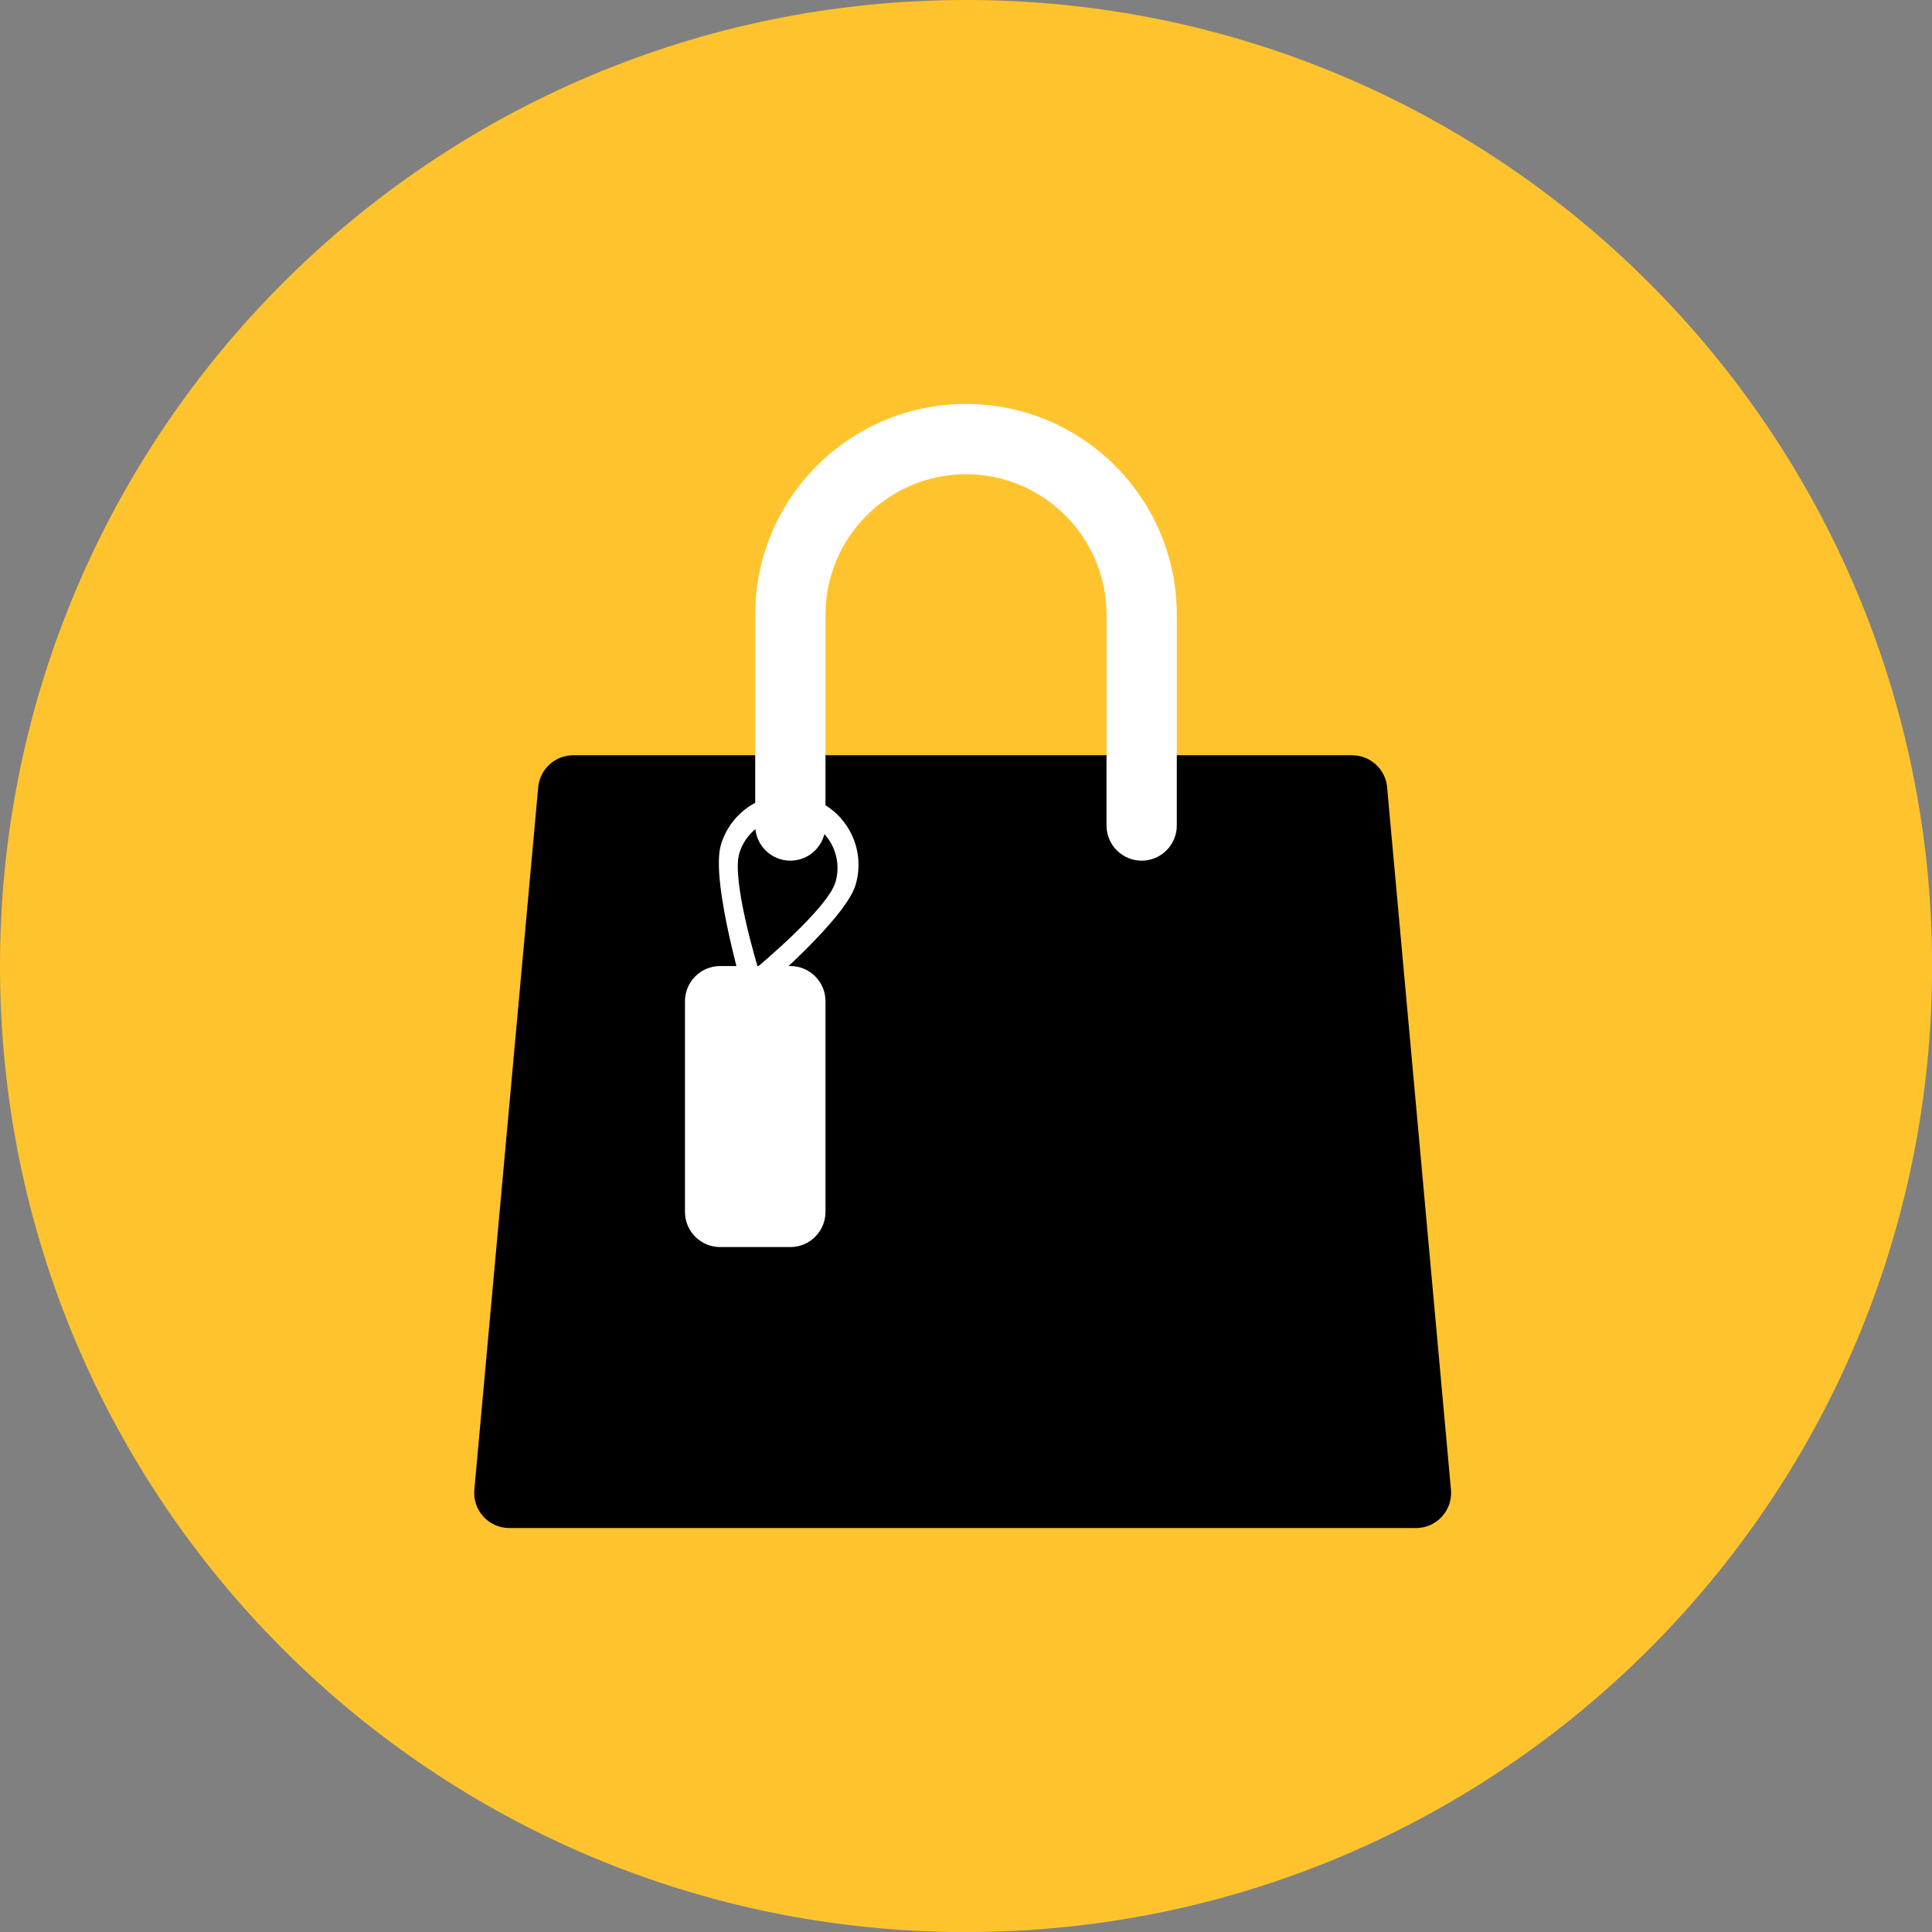
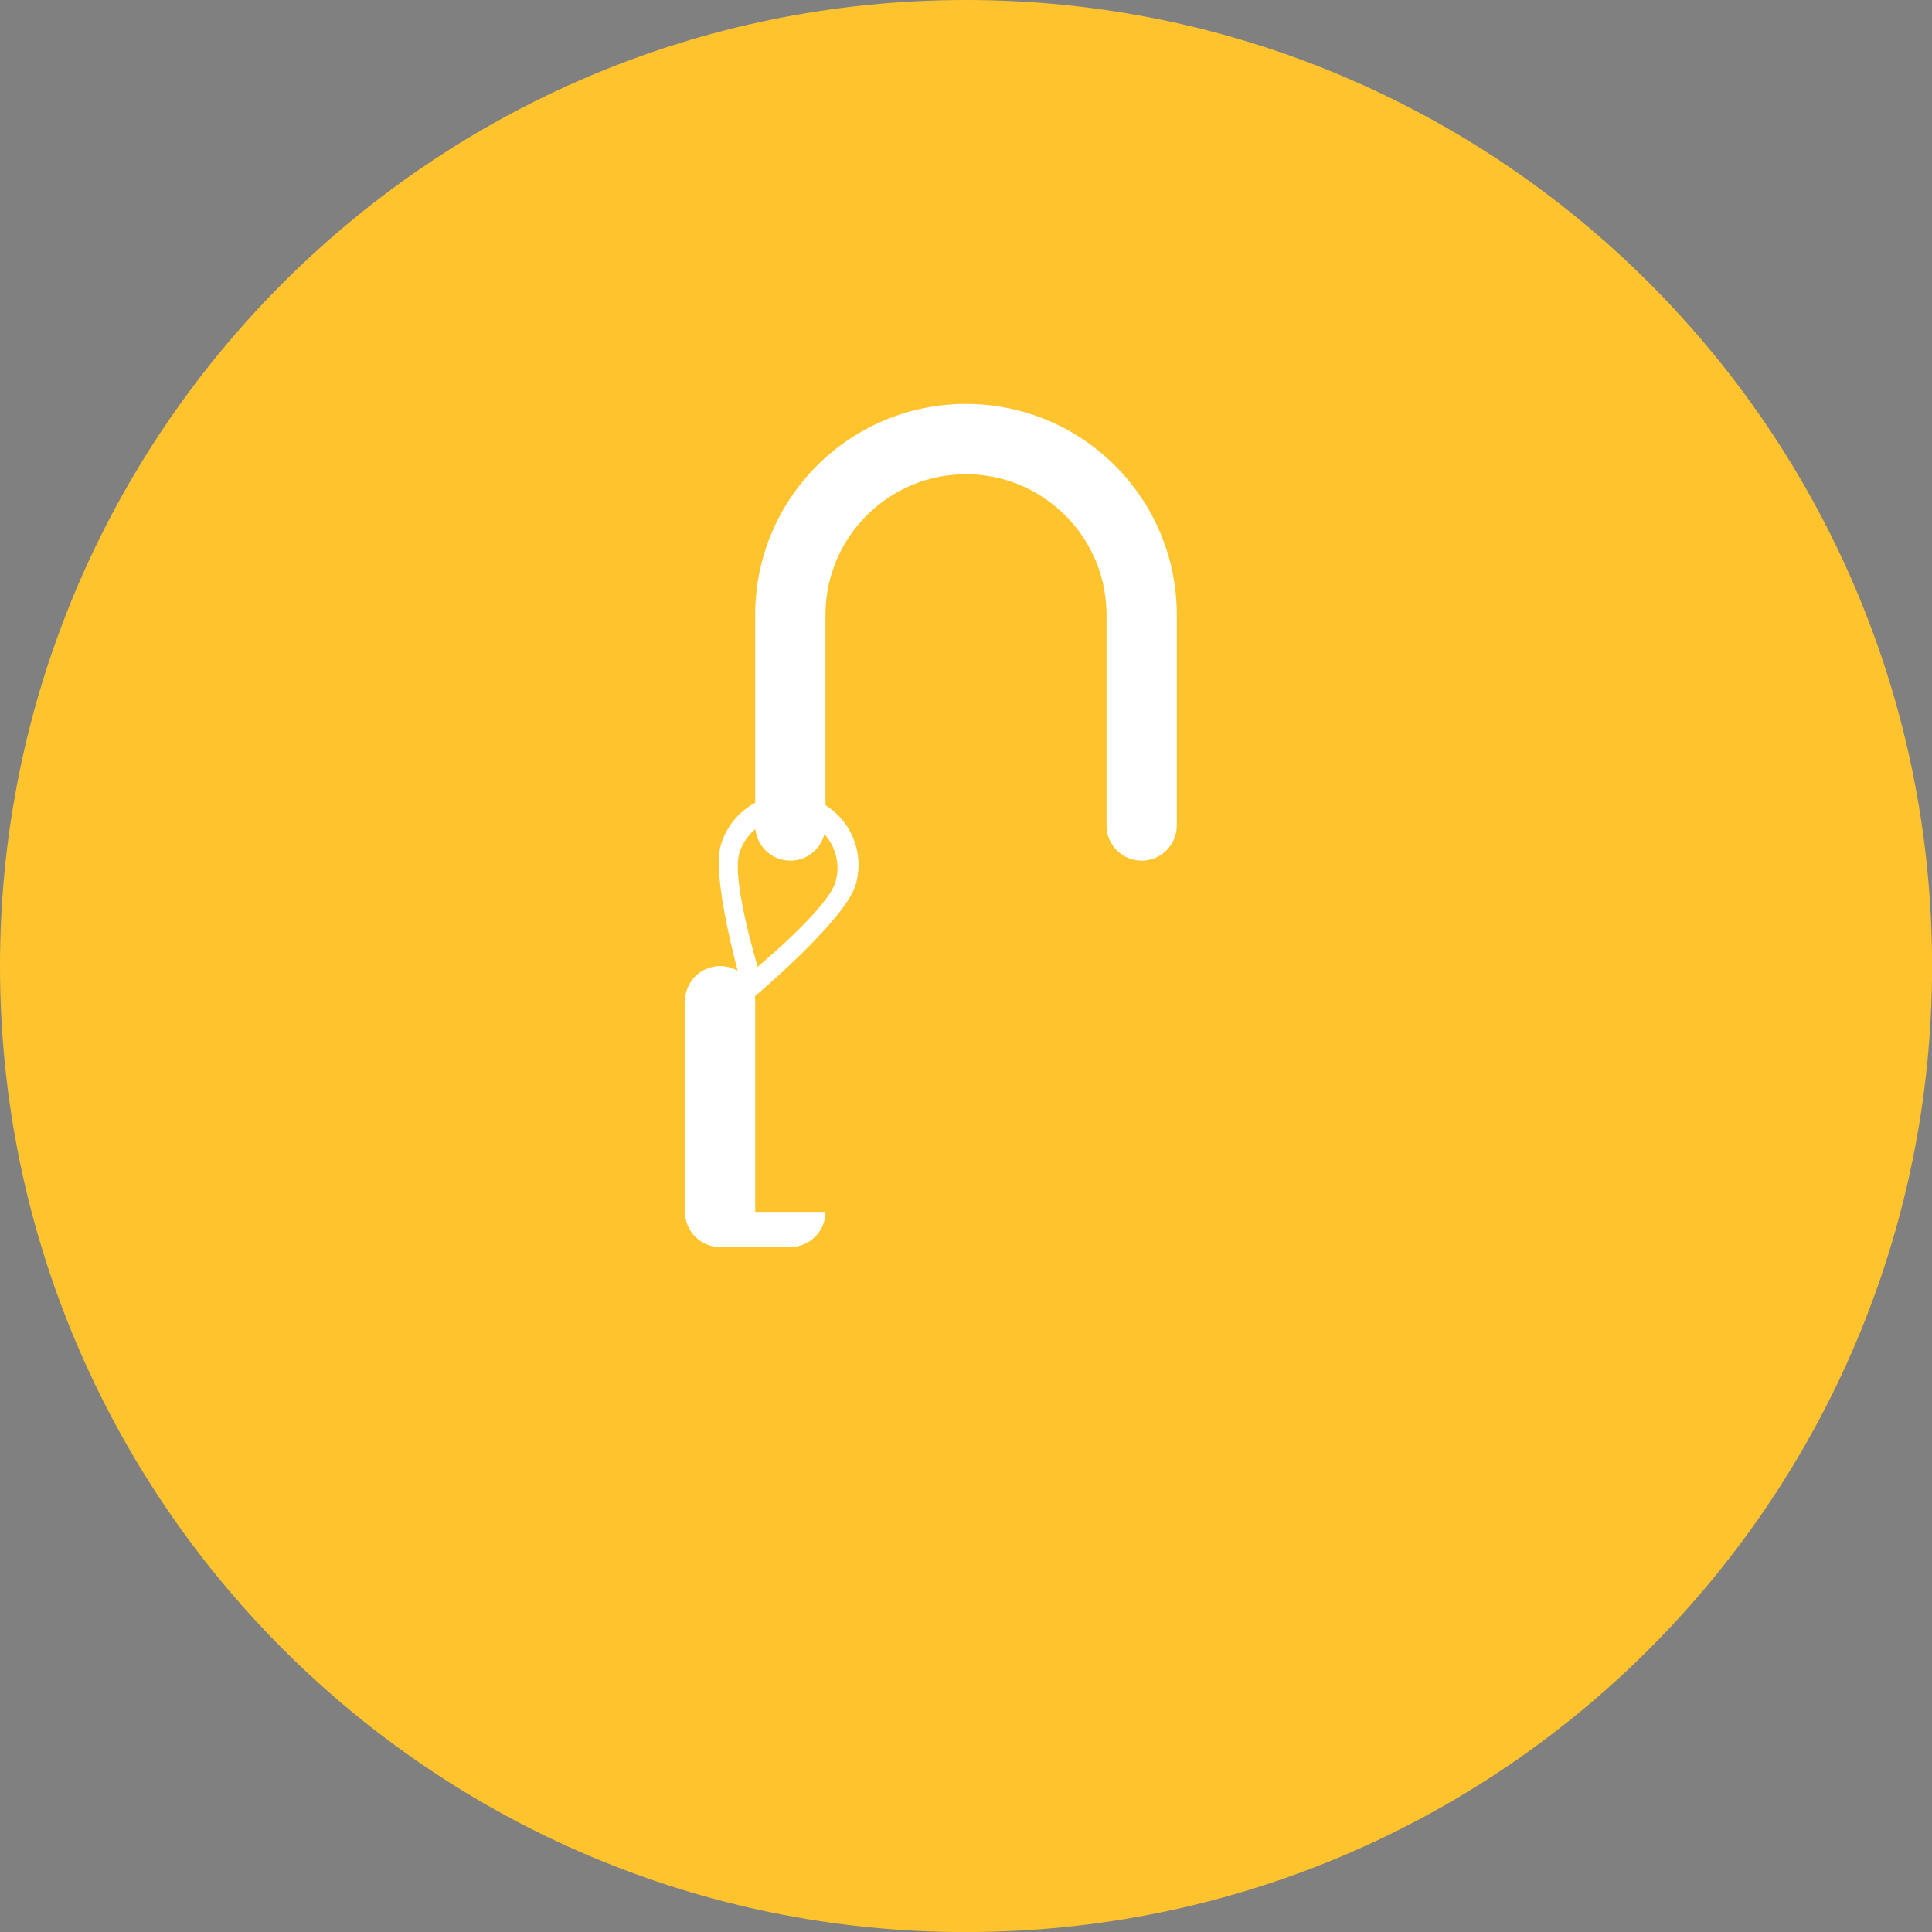
<svg xmlns="http://www.w3.org/2000/svg" fill="none" viewBox="0 0 48 48" id="Shopping-4--Streamline-Kameleon">
  <rect x="0" y="0" width="48" height="48" fill="#808080" stroke="none" />
  <desc>
    Shopping 4 Streamline Icon: https://streamlinehq.com
  </desc>
  <path fill="#ffc42d" d="M24.001 48.001c13.255 0 24.001 -10.745 24.001 -24.001C48.001 10.745 37.256 0 24.001 0 10.745 0 0 10.745 0 24.001c0 13.255 10.745 24.001 24.001 24.001Z" stroke-width="1" />
-   <path fill="#000000" d="M34.463 19.558c-0.02 -0.217 -0.12 -0.418 -0.281 -0.565 -0.161 -0.147 -0.371 -0.228 -0.588 -0.229H14.242c-0.218 0 -0.428 0.081 -0.589 0.228 -0.161 0.147 -0.261 0.349 -0.281 0.566l-1.587 17.455c-0.011 0.121 0.003 0.242 0.042 0.357 0.039 0.115 0.101 0.221 0.183 0.31 0.082 0.09 0.181 0.161 0.292 0.21 0.111 0.049 0.231 0.074 0.352 0.074h22.526c0.121 0 0.241 -0.025 0.352 -0.074 0.111 -0.049 0.21 -0.12 0.292 -0.21 0.082 -0.089 0.144 -0.195 0.183 -0.31 0.039 -0.115 0.053 -0.237 0.042 -0.357l-1.587 -17.455Z" stroke-width="1" />
  <path fill="#ffffff" d="M20.085 19.814c-0.22 -0.066 -0.45 -0.088 -0.678 -0.065 -0.228 0.023 -0.449 0.091 -0.651 0.2 -0.202 0.109 -0.38 0.256 -0.525 0.434 -0.145 0.178 -0.253 0.382 -0.319 0.602 -0.277 0.923 0.64 3.941 0.64 3.941s2.427 -2.014 2.704 -2.938c0.133 -0.443 0.085 -0.921 -0.135 -1.329 -0.219 -0.408 -0.592 -0.711 -1.035 -0.845Zm-1.719 1.391c0.047 -0.157 0.125 -0.303 0.228 -0.43 0.103 -0.127 0.231 -0.232 0.375 -0.31 0.144 -0.078 0.302 -0.126 0.465 -0.142 0.163 -0.017 0.327 -0.001 0.484 0.046 0.157 0.047 0.303 0.124 0.43 0.228 0.127 0.103 0.232 0.231 0.31 0.375 0.078 0.144 0.126 0.302 0.143 0.465 0.017 0.163 0.001 0.328 -0.046 0.484 -0.198 0.659 -1.931 2.098 -1.931 2.098s-0.655 -2.156 -0.457 -2.815Z" stroke-width="1" />
  <path fill="#ffffff" d="M19.636 21.383c0.232 0 0.454 -0.092 0.617 -0.256 0.164 -0.164 0.256 -0.386 0.256 -0.617v-5.237c0 -1.925 1.566 -3.491 3.491 -3.491 1.925 0 3.491 1.566 3.491 3.491v5.237c0 0.232 0.092 0.454 0.256 0.617 0.164 0.164 0.386 0.256 0.617 0.256 0.232 0 0.454 -0.092 0.617 -0.256 0.164 -0.164 0.256 -0.386 0.256 -0.617v-5.237c0 -2.892 -2.345 -5.237 -5.237 -5.237 -2.892 0 -5.237 2.345 -5.237 5.237v5.237c0 0.232 0.092 0.454 0.256 0.617 0.164 0.164 0.386 0.256 0.617 0.256Z" stroke-width="1" />
-   <path fill="#ffffff" d="M20.509 30.11c0 0.232 -0.092 0.454 -0.256 0.617 -0.164 0.164 -0.386 0.256 -0.617 0.256h-1.745c-0.231 0 -0.453 -0.092 -0.617 -0.256 -0.164 -0.164 -0.256 -0.386 -0.256 -0.617v-5.236c0 -0.231 0.092 -0.453 0.256 -0.617 0.164 -0.164 0.386 -0.256 0.617 -0.256h1.745c0.231 0 0.453 0.092 0.617 0.256 0.164 0.164 0.256 0.386 0.256 0.617v5.236Z" stroke-width="1" />
+   <path fill="#ffffff" d="M20.509 30.11c0 0.232 -0.092 0.454 -0.256 0.617 -0.164 0.164 -0.386 0.256 -0.617 0.256h-1.745c-0.231 0 -0.453 -0.092 -0.617 -0.256 -0.164 -0.164 -0.256 -0.386 -0.256 -0.617v-5.236c0 -0.231 0.092 -0.453 0.256 -0.617 0.164 -0.164 0.386 -0.256 0.617 -0.256c0.231 0 0.453 0.092 0.617 0.256 0.164 0.164 0.256 0.386 0.256 0.617v5.236Z" stroke-width="1" />
</svg>